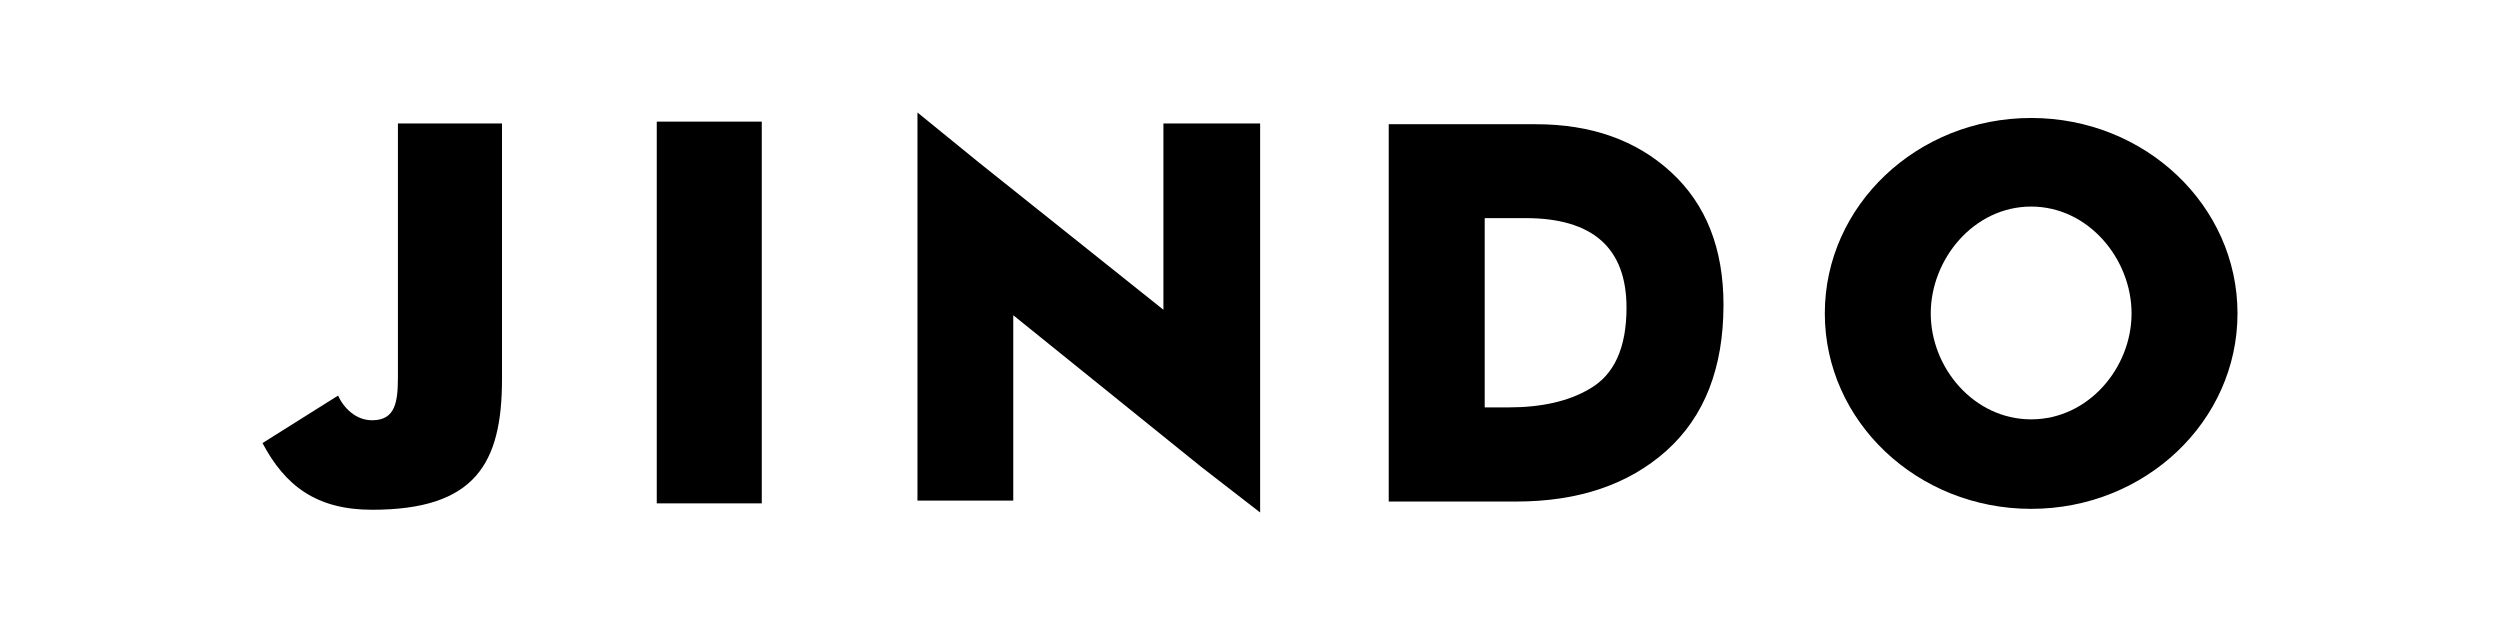
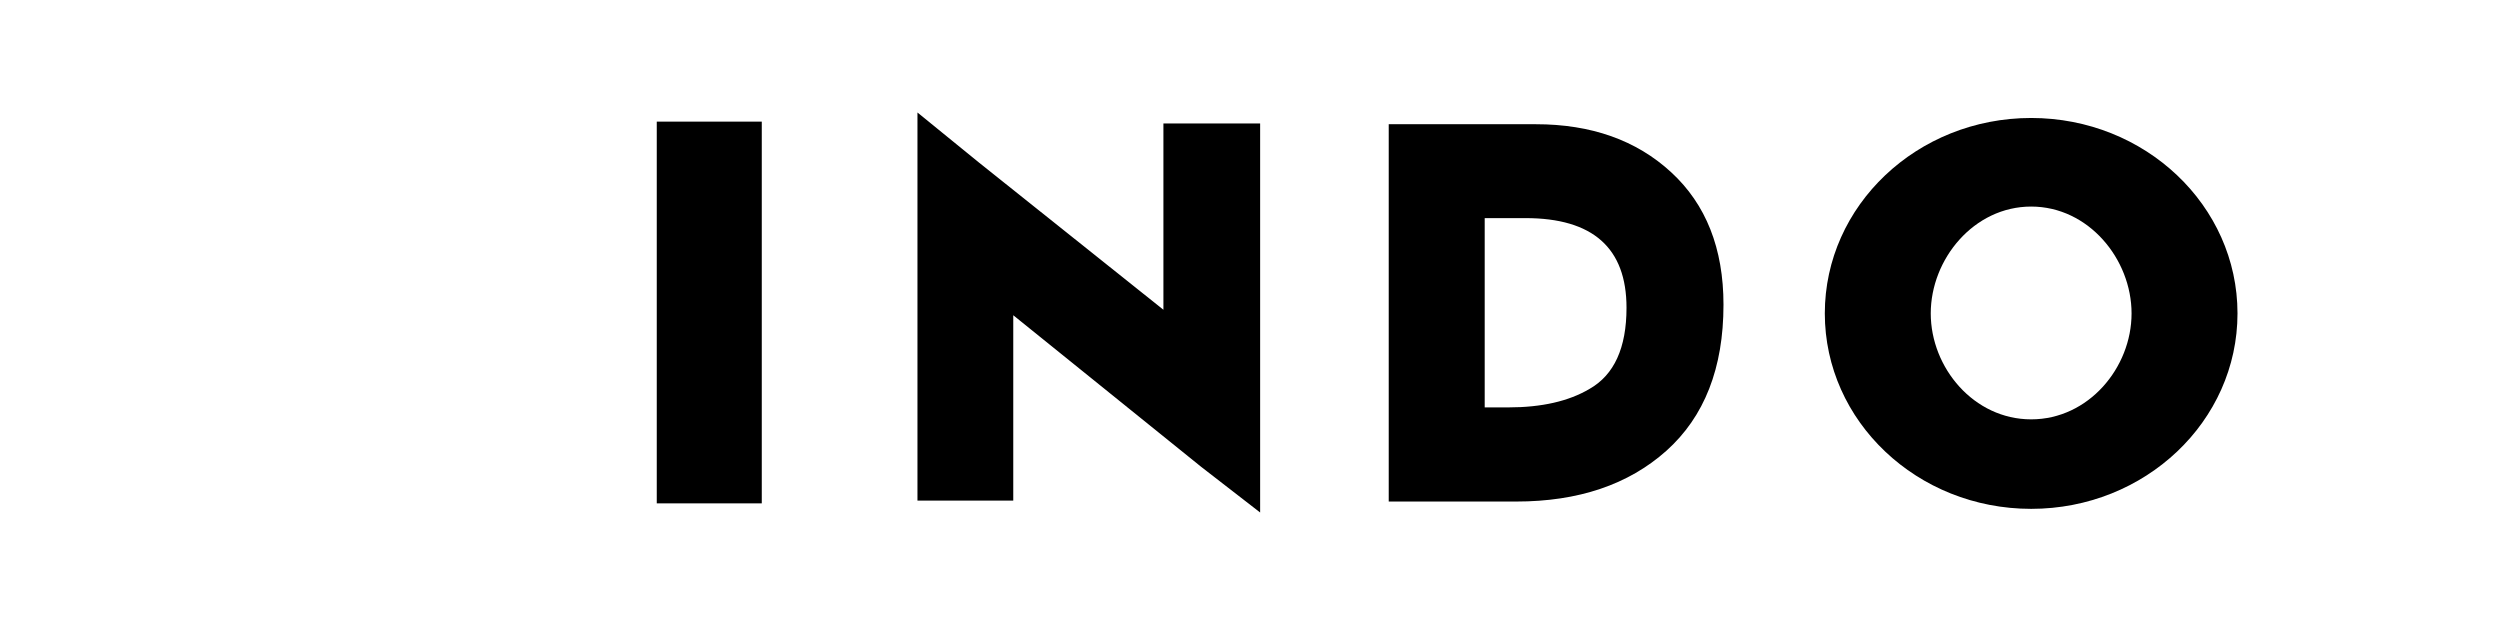
<svg xmlns="http://www.w3.org/2000/svg" width="200" height="50" viewBox="0 0 200 50" fill="none">
  <g clip-path="url(#clip0_859_6156)">
    <path d="M81.061 40.05H73.397V9L78.334 13.018L93.073 24.781V9.877H100.811V41L96.094 37.347L81.061 25.219V40.05Z" fill="black" />
    <path d="M121.295 40.123H111.098V9.938H122.866C127.3 9.938 130.907 11.216 133.687 13.774C136.482 16.344 137.879 19.88 137.879 24.381C137.879 29.442 136.354 33.338 133.304 36.068C130.268 38.772 126.265 40.123 121.295 40.123ZM122.04 17.449H118.776V32.592H120.67C123.33 32.592 125.493 32.099 127.159 31.114C129.133 29.995 130.121 27.831 130.121 24.621C130.121 19.84 127.427 17.449 122.04 17.449Z" fill="black" />
    <rect x="52.541" y="9.73" width="8.401" height="30.539" fill="black" />
    <path d="M179 25.073C179 33.708 171.609 40.708 162.493 40.708C153.376 40.708 145.985 33.708 145.985 25.073C145.985 16.438 153.376 9.438 162.493 9.438C171.609 9.438 179 16.438 179 25.073ZM154.46 25.073C154.46 29.418 157.905 33.548 162.493 33.548C167.08 33.548 170.525 29.418 170.525 25.073C170.525 20.728 167.08 16.525 162.493 16.525C157.905 16.525 154.46 20.728 154.46 25.073Z" fill="black" />
-     <path d="M29.77 40.781C25.304 40.781 22.803 38.851 21 35.447L27.043 31.648C27.515 32.669 28.482 33.621 29.77 33.621C31.659 33.621 31.833 32.113 31.833 30.114V9.876H40.16V30.333C40.16 37.097 38.004 40.781 29.77 40.781Z" fill="black" />
  </g>
  <defs>
    <clipPath id="clip0_859_6156">
      <rect width="200" height="50" fill="white" />
    </clipPath>
  </defs>
</svg>